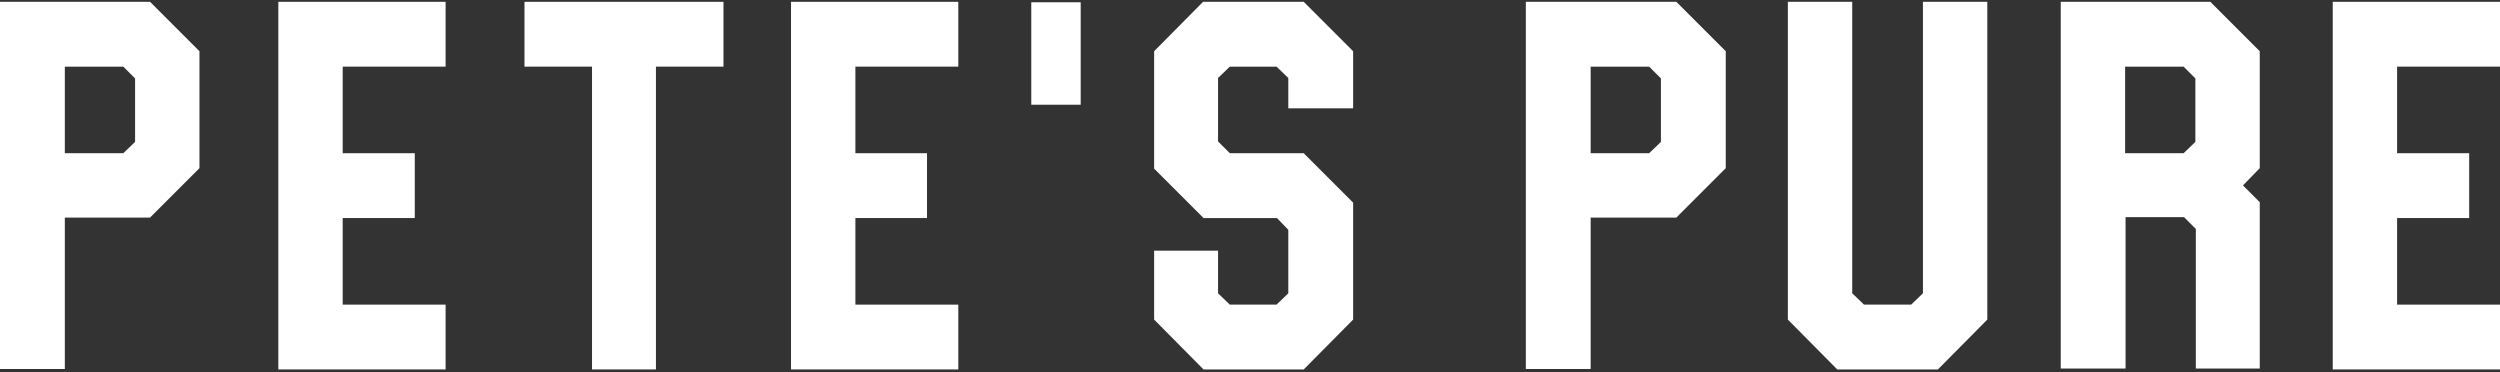
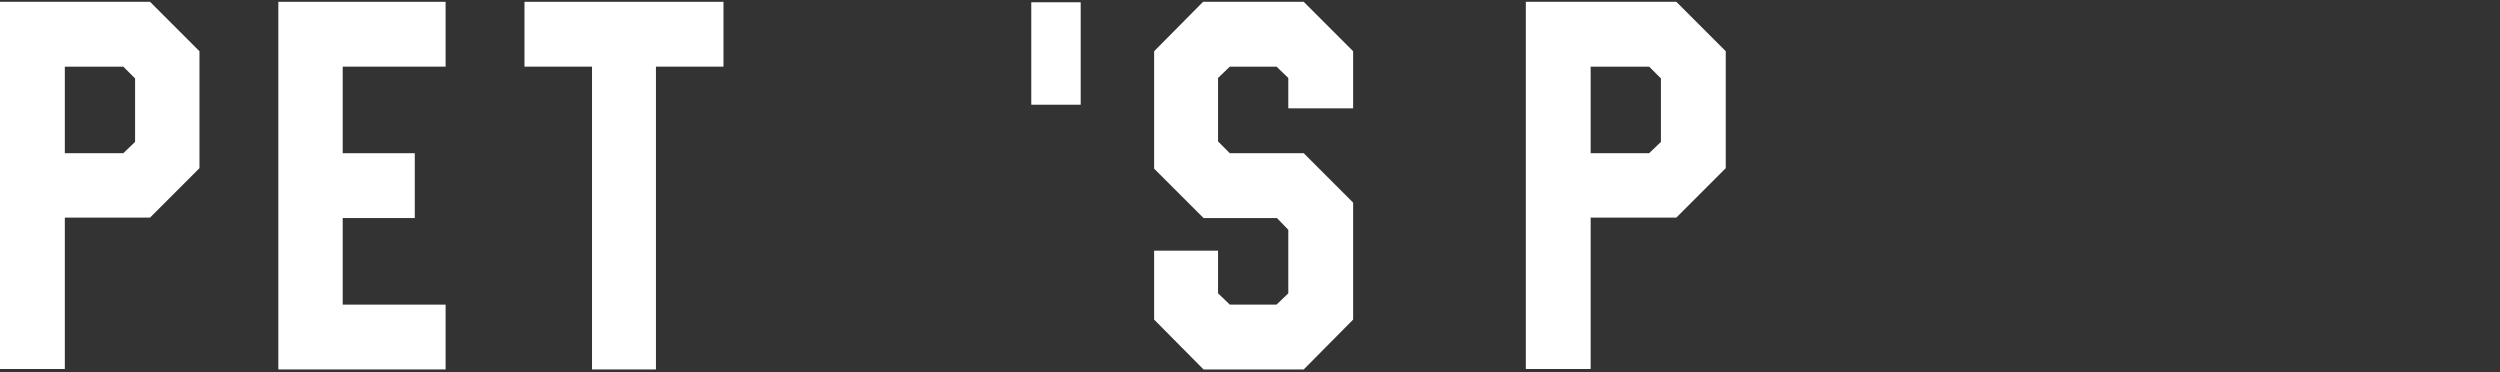
<svg xmlns="http://www.w3.org/2000/svg" id="Layer_1" data-name="Layer 1" version="1.1" viewBox="0 0 551.5 82.1">
  <rect x="0" y="0" width="551.5" height="82.1" fill="#333333" stroke="none" />
  <defs>
    <style>
      .cls-1 {
        fill: #fff;
        stroke-width: 0px;
      }
    </style>
  </defs>
  <path class="cls-1" d="M0,.4h33.1l10.9,10.9v25.8l-10.9,10.9H14.3v33.4H0V.4ZM14.3,33.8h12.9l2.6-2.5v-14l-2.6-2.6h-12.9v19.1Z" />
  <polygon class="cls-1" points="98.3 67.2 98.3 81.5 61.4 81.5 61.4 .4 98.3 .4 98.3 14.7 75.6 14.7 75.6 33.8 91.5 33.8 91.5 48.1 75.6 48.1 75.6 67.2 98.3 67.2" />
  <polygon class="cls-1" points="159.6 14.7 144.7 14.7 144.7 81.5 137.6 81.5 130.6 81.5 130.6 14.7 115.7 14.7 115.7 7.5 115.7 .4 159.6 .4 159.6 14.7" />
-   <polygon class="cls-1" points="211.4 67.2 211.4 81.5 174.5 81.5 174.5 .4 211.4 .4 211.4 14.7 188.7 14.7 188.7 33.8 204.5 33.8 204.5 48.1 188.7 48.1 188.7 67.2 211.4 67.2" />
  <polygon class="cls-1" points="233 .5 238.4 .5 238.4 23.1 227.5 23.1 227.5 .5 233 .5" />
  <polygon class="cls-1" points="298.5 70.5 287.6 81.5 265.5 81.5 254.6 70.5 254.6 55.3 268.7 55.3 268.7 64.7 271.3 67.2 281.6 67.2 284.2 64.7 284.2 50.7 281.7 48.1 265.5 48.1 254.6 37.2 254.6 11.3 265.4 .4 287.6 .4 298.5 11.3 298.5 23.9 284.2 23.9 284.2 17.2 281.6 14.7 271.3 14.7 268.7 17.2 268.7 31.2 271.3 33.8 287.6 33.8 298.5 44.7 298.5 70.5" />
-   <path class="cls-1" d="M336.7.4h33.1l10.9,10.9v25.8l-10.9,10.9h-18.9v33.4h-14.3V.4ZM350.9,33.8h12.9l2.6-2.5v-14l-2.6-2.6h-12.9v19.1Z" />
-   <polygon class="cls-1" points="438.4 70.5 427.5 81.5 405.3 81.5 394.4 70.5 394.4 .4 408.6 .4 408.6 64.7 411.2 67.2 421.6 67.2 424.2 64.7 424.2 .4 438.4 .4 438.4 70.5" />
-   <path class="cls-1" d="M454.6.4h33l10.9,10.9v25.8l-3.7,3.8,3.7,3.7v36.7h-14.1v-30.8l-2.6-2.6h-12.9v33.4h-14.3V.4ZM468.8,33.8h12.9l2.6-2.5v-14l-2.6-2.6h-12.9v19.1Z" />
-   <polygon class="cls-1" points="551.5 67.2 551.5 81.5 514.6 81.5 514.6 .4 551.5 .4 551.5 14.7 528.8 14.7 528.8 33.8 544.7 33.8 544.7 48.1 528.8 48.1 528.8 67.2 551.5 67.2" />
+   <path class="cls-1" d="M336.7.4h33.1l10.9,10.9v25.8l-10.9,10.9h-18.9v33.4h-14.3V.4M350.9,33.8h12.9l2.6-2.5v-14l-2.6-2.6h-12.9v19.1Z" />
</svg>